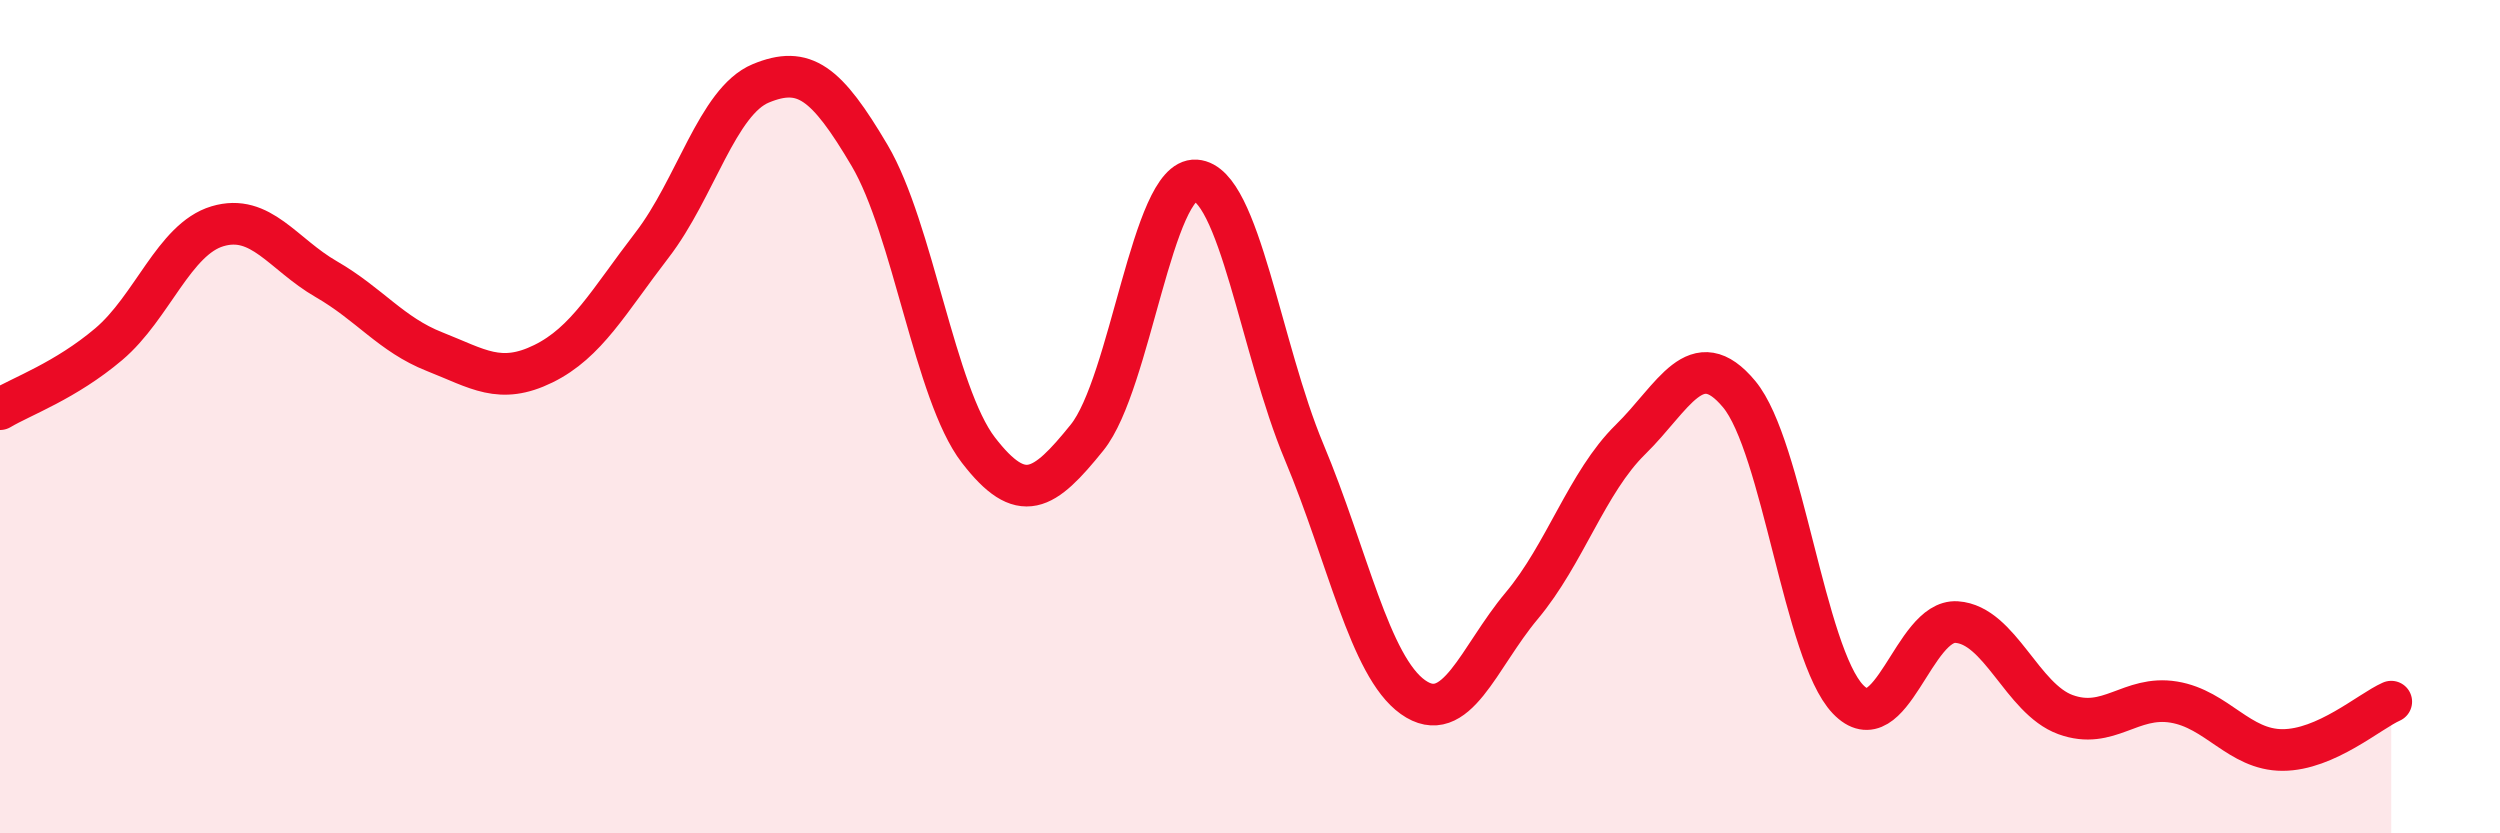
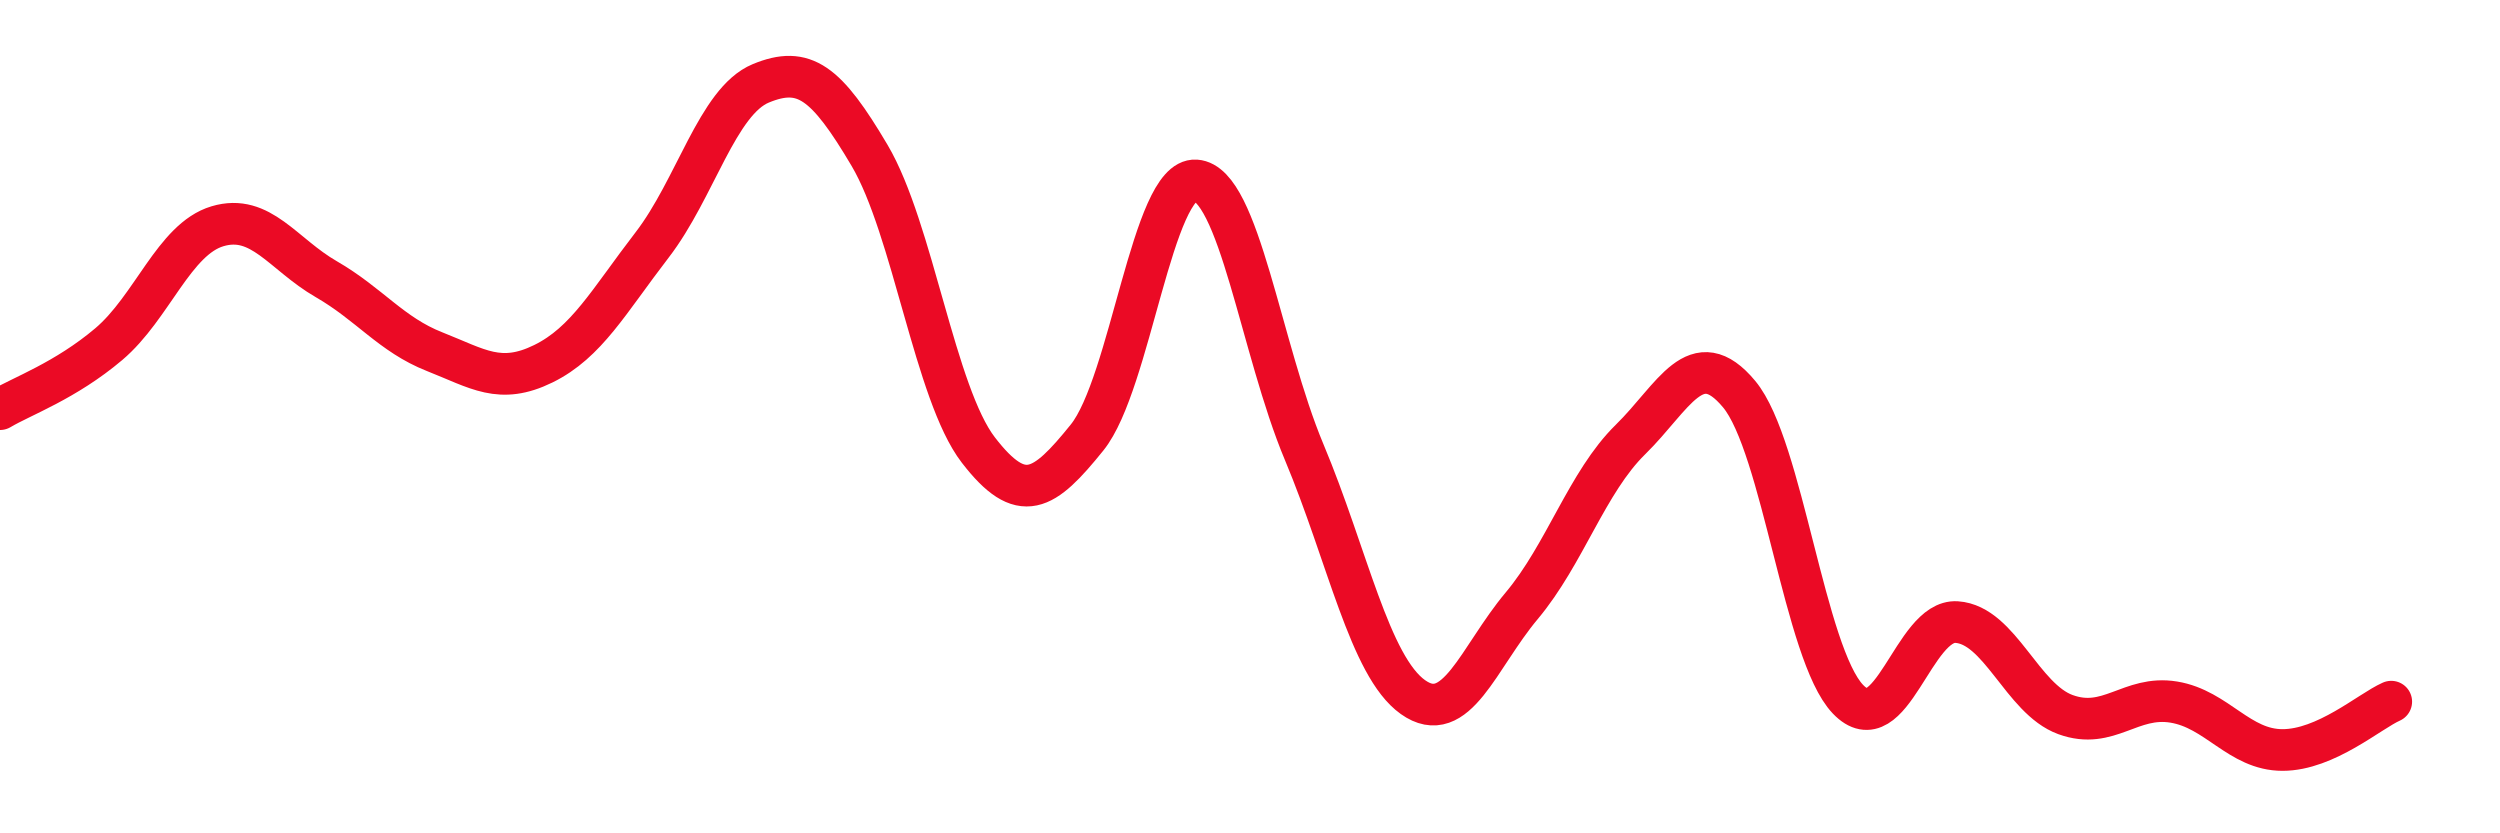
<svg xmlns="http://www.w3.org/2000/svg" width="60" height="20" viewBox="0 0 60 20">
-   <path d="M 0,9.82 C 0.52,9.51 1.57,9.14 2.61,8.26 C 3.65,7.38 4.18,5.74 5.22,5.43 C 6.26,5.12 6.79,6.1 7.83,6.7 C 8.87,7.3 9.39,8.03 10.43,8.44 C 11.47,8.85 12,9.24 13.04,8.73 C 14.08,8.22 14.61,7.23 15.65,5.88 C 16.69,4.53 17.22,2.43 18.26,2 C 19.3,1.57 19.83,1.97 20.87,3.73 C 21.91,5.49 22.44,9.45 23.48,10.8 C 24.52,12.15 25.05,11.79 26.09,10.5 C 27.13,9.21 27.66,4.26 28.7,4.33 C 29.74,4.4 30.26,8.37 31.3,10.85 C 32.34,13.33 32.87,15.99 33.91,16.73 C 34.95,17.47 35.48,15.78 36.52,14.54 C 37.56,13.3 38.09,11.57 39.13,10.55 C 40.17,9.53 40.7,8.21 41.74,9.46 C 42.78,10.71 43.31,15.69 44.35,16.78 C 45.39,17.87 45.92,14.86 46.96,14.93 C 48,15 48.53,16.77 49.57,17.15 C 50.61,17.53 51.13,16.68 52.17,16.85 C 53.21,17.02 53.74,18 54.78,18 C 55.82,18 56.87,17.07 57.39,16.84L57.39 20L0 20Z" fill="#EB0A25" opacity="0.1" stroke-linecap="round" stroke-linejoin="round" />
  <path d="M 0,9.82 C 0.52,9.51 1.57,9.14 2.61,8.26 C 3.65,7.38 4.18,5.74 5.22,5.43 C 6.26,5.12 6.79,6.1 7.83,6.7 C 8.87,7.3 9.39,8.03 10.43,8.44 C 11.47,8.85 12,9.24 13.04,8.73 C 14.08,8.22 14.61,7.23 15.65,5.88 C 16.69,4.53 17.22,2.43 18.26,2 C 19.3,1.57 19.83,1.97 20.87,3.73 C 21.91,5.49 22.44,9.45 23.48,10.8 C 24.52,12.15 25.05,11.79 26.09,10.5 C 27.13,9.21 27.66,4.26 28.7,4.33 C 29.74,4.4 30.26,8.37 31.3,10.85 C 32.34,13.33 32.87,15.99 33.91,16.73 C 34.95,17.47 35.48,15.78 36.52,14.54 C 37.56,13.3 38.09,11.57 39.13,10.55 C 40.17,9.53 40.7,8.21 41.74,9.46 C 42.78,10.71 43.31,15.69 44.35,16.78 C 45.39,17.87 45.92,14.86 46.96,14.93 C 48,15 48.53,16.77 49.57,17.15 C 50.61,17.53 51.13,16.68 52.17,16.85 C 53.21,17.02 53.74,18 54.78,18 C 55.82,18 56.87,17.07 57.39,16.84" stroke="#EB0A25" stroke-width="1" fill="none" stroke-linecap="round" stroke-linejoin="round" />
</svg>